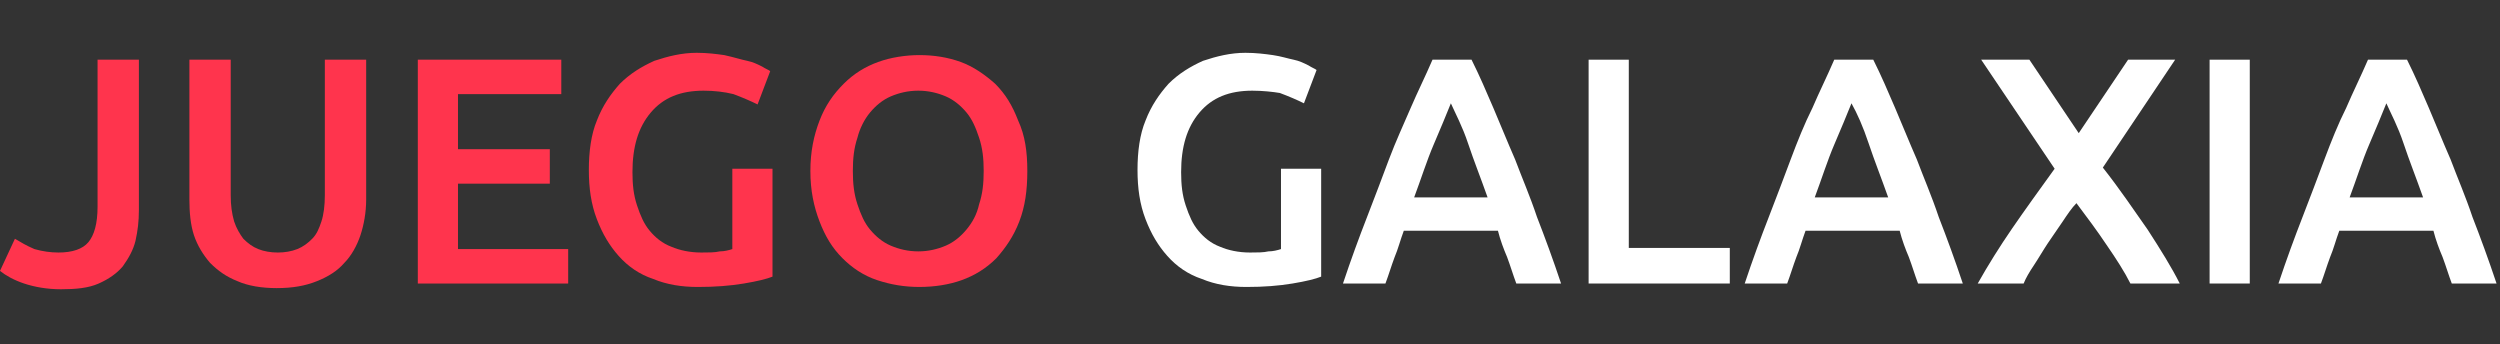
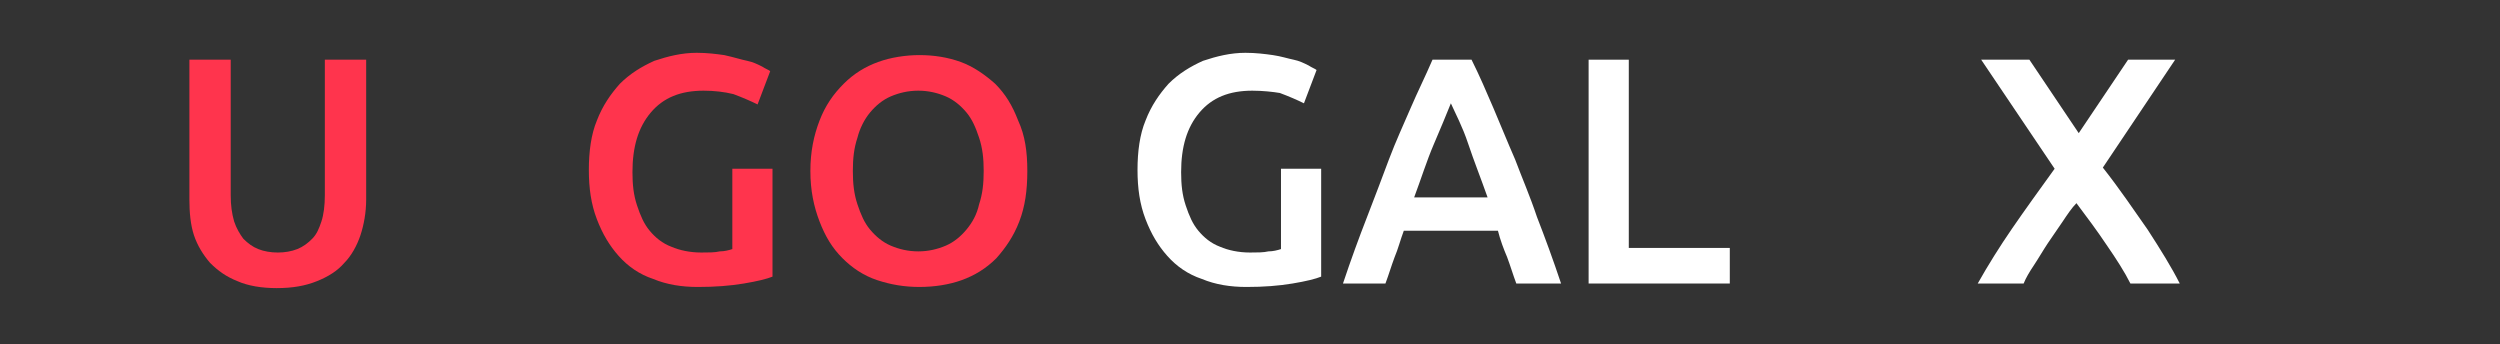
<svg xmlns="http://www.w3.org/2000/svg" version="1.1" id="Layer_1" x="0px" y="0px" viewBox="0 0 217.8 30" style="enable-background:new 0 0 217.8 30;" xml:space="preserve">
  <rect x="0" y="0" width="217.8" height="30" fill="#333333" stroke="none" />
  <style type="text/css">
	.st0{fill:#FF344D;}
	.st1{fill:#FFFFFF;}
</style>
-   <path class="st0" d="M12.1,18.3c0,1-0.1,1.8-0.3,2.7c-0.2,0.8-0.6,1.5-1.1,2.2c-0.5,0.6-1.2,1.1-2.1,1.5c-0.9,0.4-2,0.5-3.3,0.5  c-1.2,0-2.3-0.2-3.2-0.5c-0.9-0.3-1.6-0.7-2.1-1.1l1.3-2.8c0.5,0.3,1,0.6,1.7,0.9C3.7,21.9,4.4,22,5.1,22c1.2,0,2.1-0.3,2.6-0.9  c0.5-0.6,0.8-1.6,0.8-3.1V5.2h3.6V18.3z" />
  <path class="st0" d="M24.1,25.1c-1.3,0-2.5-0.2-3.4-0.6c-1-0.4-1.7-0.9-2.4-1.6c-0.6-0.7-1.1-1.5-1.4-2.4c-0.3-0.9-0.4-2-0.4-3.1  V5.2h3.6V17c0,0.9,0.1,1.6,0.3,2.3c0.2,0.6,0.5,1.1,0.8,1.5c0.4,0.4,0.8,0.7,1.3,0.9c0.5,0.2,1.1,0.3,1.7,0.3c0.6,0,1.2-0.1,1.7-0.3  c0.5-0.2,0.9-0.5,1.3-0.9c0.4-0.4,0.6-0.9,0.8-1.5c0.2-0.6,0.3-1.4,0.3-2.3V5.2h3.6v12.2c0,1.1-0.2,2.2-0.5,3.1  c-0.3,0.9-0.8,1.8-1.4,2.4c-0.6,0.7-1.4,1.2-2.4,1.6C26.6,24.9,25.5,25.1,24.1,25.1z" />
-   <path class="st0" d="M36.4,24.7V5.2h12.5v3h-9V13h8v3h-8v5.7h9.6v3H36.4z" />
  <path class="st0" d="M61.3,7.9c-2,0-3.5,0.6-4.6,1.9s-1.6,3-1.6,5.2c0,1.1,0.1,2,0.4,2.9c0.3,0.9,0.6,1.6,1.1,2.2  c0.5,0.6,1.1,1.1,1.9,1.4c0.7,0.3,1.6,0.5,2.6,0.5c0.6,0,1.2,0,1.6-0.1c0.4,0,0.8-0.1,1.1-0.2v-7h3.5v9.4c-0.5,0.2-1.3,0.4-2.5,0.6  c-1.2,0.2-2.5,0.3-4,0.3c-1.4,0-2.7-0.2-3.9-0.7c-1.2-0.4-2.2-1.1-3-2c-0.8-0.9-1.4-1.9-1.9-3.2c-0.5-1.3-0.7-2.7-0.7-4.3  c0-1.6,0.2-3.1,0.7-4.3c0.5-1.3,1.2-2.3,2-3.2c0.9-0.9,1.9-1.5,3-2c1.2-0.4,2.4-0.7,3.7-0.7c0.9,0,1.7,0.1,2.4,0.2  C64,5,64.6,5.2,65.1,5.3c0.5,0.1,0.9,0.3,1.3,0.5C66.7,6,67,6.1,67.1,6.2L66,9.1c-0.6-0.3-1.3-0.6-2.1-0.9C63.1,8,62.2,7.9,61.3,7.9  z" />
  <path class="st0" d="M89.5,14.9c0,1.7-0.2,3.1-0.7,4.4c-0.5,1.3-1.2,2.3-2,3.2c-0.9,0.9-1.9,1.5-3,1.9c-1.1,0.4-2.4,0.6-3.7,0.6  c-1.3,0-2.5-0.2-3.7-0.6c-1.2-0.4-2.2-1.1-3-1.9c-0.9-0.9-1.5-1.9-2-3.2c-0.5-1.3-0.8-2.7-0.8-4.4c0-1.7,0.3-3.1,0.8-4.4  c0.5-1.3,1.2-2.3,2.1-3.2c0.9-0.9,1.9-1.5,3-1.9c1.1-0.4,2.4-0.6,3.6-0.6c1.3,0,2.5,0.2,3.6,0.6c1.1,0.4,2.1,1.1,3,1.9  c0.9,0.9,1.5,1.9,2,3.2C89.3,11.8,89.5,13.2,89.5,14.9z M74.3,14.9c0,1.1,0.1,2,0.4,2.9c0.3,0.9,0.6,1.6,1.1,2.2  c0.5,0.6,1.1,1.1,1.8,1.4c0.7,0.3,1.5,0.5,2.4,0.5c0.9,0,1.7-0.2,2.4-0.5s1.3-0.8,1.8-1.4c0.5-0.6,0.9-1.3,1.1-2.2  c0.3-0.9,0.4-1.8,0.4-2.9s-0.1-2-0.4-2.9c-0.3-0.9-0.6-1.6-1.1-2.2c-0.5-0.6-1.1-1.1-1.8-1.4s-1.5-0.5-2.4-0.5  c-0.9,0-1.7,0.2-2.4,0.5c-0.7,0.3-1.3,0.8-1.8,1.4c-0.5,0.6-0.9,1.4-1.1,2.2C74.4,12.9,74.3,13.8,74.3,14.9z" />
  <path class="st1" d="M109.1,7.9c-2,0-3.5,0.6-4.6,1.9s-1.6,3-1.6,5.2c0,1.1,0.1,2,0.4,2.9c0.3,0.9,0.6,1.6,1.1,2.2  c0.5,0.6,1.1,1.1,1.9,1.4c0.7,0.3,1.6,0.5,2.6,0.5c0.6,0,1.2,0,1.6-0.1c0.4,0,0.8-0.1,1.1-0.2v-7h3.5v9.4c-0.5,0.2-1.3,0.4-2.5,0.6  c-1.2,0.2-2.5,0.3-4,0.3c-1.4,0-2.7-0.2-3.9-0.7c-1.2-0.4-2.2-1.1-3-2c-0.8-0.9-1.4-1.9-1.9-3.2c-0.5-1.3-0.7-2.7-0.7-4.3  c0-1.6,0.2-3.1,0.7-4.3c0.5-1.3,1.2-2.3,2-3.2c0.9-0.9,1.9-1.5,3-2c1.2-0.4,2.4-0.7,3.7-0.7c0.9,0,1.7,0.1,2.4,0.2  c0.7,0.1,1.3,0.3,1.8,0.4c0.5,0.1,0.9,0.3,1.3,0.5c0.3,0.2,0.6,0.3,0.7,0.4l-1.1,2.9c-0.6-0.3-1.3-0.6-2.1-0.9  C110.9,8,110,7.9,109.1,7.9z" />
  <path class="st1" d="M132.1,24.7c-0.3-0.8-0.5-1.5-0.8-2.3c-0.3-0.7-0.6-1.5-0.8-2.3h-8.2c-0.3,0.8-0.5,1.6-0.8,2.3  c-0.3,0.8-0.5,1.5-0.8,2.3H117c0.7-2.1,1.4-4,2.1-5.8c0.7-1.8,1.3-3.4,1.9-5c0.6-1.6,1.3-3.1,1.9-4.5c0.6-1.4,1.3-2.8,1.9-4.2h3.4  c0.7,1.4,1.3,2.8,1.9,4.2c0.6,1.4,1.2,2.9,1.9,4.5c0.6,1.6,1.3,3.2,1.9,5c0.7,1.8,1.4,3.7,2.1,5.8H132.1z M126.4,9  c-0.4,1-0.9,2.2-1.5,3.6c-0.6,1.4-1.1,3-1.7,4.6h6.4c-0.6-1.7-1.2-3.2-1.7-4.7S126.8,9.9,126.4,9z" />
  <path class="st1" d="M150.7,21.6v3.1h-12.3V5.2h3.5v16.4H150.7z" />
-   <path class="st1" d="M167.1,24.7c-0.3-0.8-0.5-1.5-0.8-2.3c-0.3-0.7-0.6-1.5-0.8-2.3h-8.2c-0.3,0.8-0.5,1.6-0.8,2.3  c-0.3,0.8-0.5,1.5-0.8,2.3h-3.7c0.7-2.1,1.4-4,2.1-5.8c0.7-1.8,1.3-3.4,1.9-5c0.6-1.6,1.2-3.1,1.9-4.5c0.6-1.4,1.3-2.8,1.9-4.2h3.4  c0.7,1.4,1.3,2.8,1.9,4.2c0.6,1.4,1.2,2.9,1.9,4.5c0.6,1.6,1.3,3.2,1.9,5c0.7,1.8,1.4,3.7,2.1,5.8H167.1z M161.3,9  c-0.4,1-0.9,2.2-1.5,3.6c-0.6,1.4-1.1,3-1.7,4.6h6.4c-0.6-1.7-1.2-3.2-1.7-4.7S161.8,9.9,161.3,9z" />
  <path class="st1" d="M185.6,24.7c-0.5-1-1.2-2.1-2.1-3.4c-0.8-1.2-1.7-2.4-2.6-3.6c-0.4,0.4-0.8,1-1.2,1.6c-0.4,0.6-0.9,1.3-1.3,1.9  c-0.4,0.6-0.8,1.3-1.2,1.9c-0.4,0.6-0.7,1.1-0.9,1.6h-4c0.9-1.6,1.9-3.2,3-4.8c1.1-1.6,2.4-3.4,3.7-5.2l-6.4-9.5h4.2l4.3,6.4  l4.3-6.4h4.1l-6.3,9.4c1.5,1.9,2.7,3.7,3.9,5.4c1.1,1.7,2.1,3.3,2.8,4.7H185.6z" />
-   <path class="st1" d="M192.5,5.2h3.5v19.5h-3.5V5.2z" />
-   <path class="st1" d="M213.6,24.7c-0.3-0.8-0.5-1.5-0.8-2.3c-0.3-0.7-0.6-1.5-0.8-2.3h-8.2c-0.3,0.8-0.5,1.6-0.8,2.3  c-0.3,0.8-0.5,1.5-0.8,2.3h-3.7c0.7-2.1,1.4-4,2.1-5.8c0.7-1.8,1.3-3.4,1.9-5c0.6-1.6,1.2-3.1,1.9-4.5c0.6-1.4,1.3-2.8,1.9-4.2h3.4  c0.7,1.4,1.3,2.8,1.9,4.2c0.6,1.4,1.2,2.9,1.9,4.5c0.6,1.6,1.3,3.2,1.9,5c0.7,1.8,1.4,3.7,2.1,5.8H213.6z M207.9,9  c-0.4,1-0.9,2.2-1.5,3.6c-0.6,1.4-1.1,3-1.7,4.6h6.4c-0.6-1.7-1.2-3.2-1.7-4.7S208.3,9.9,207.9,9z" />
</svg>